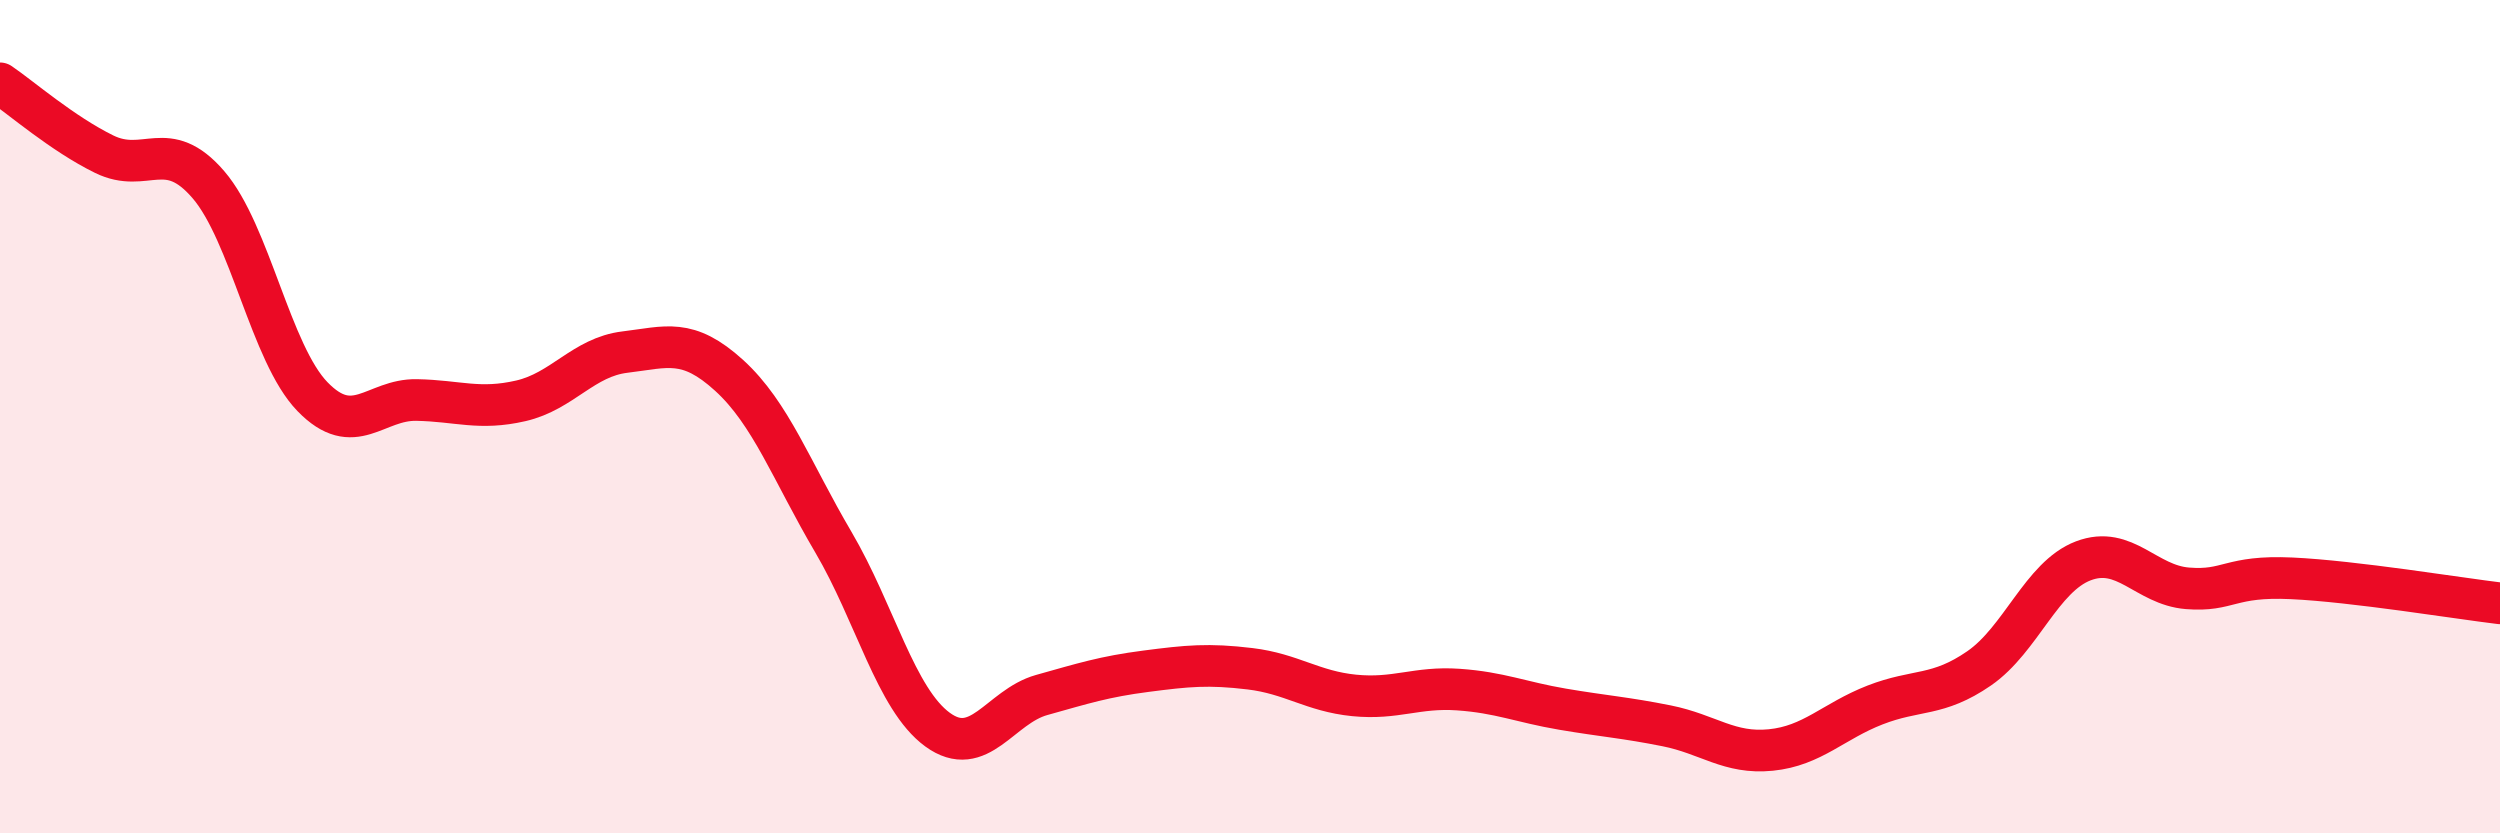
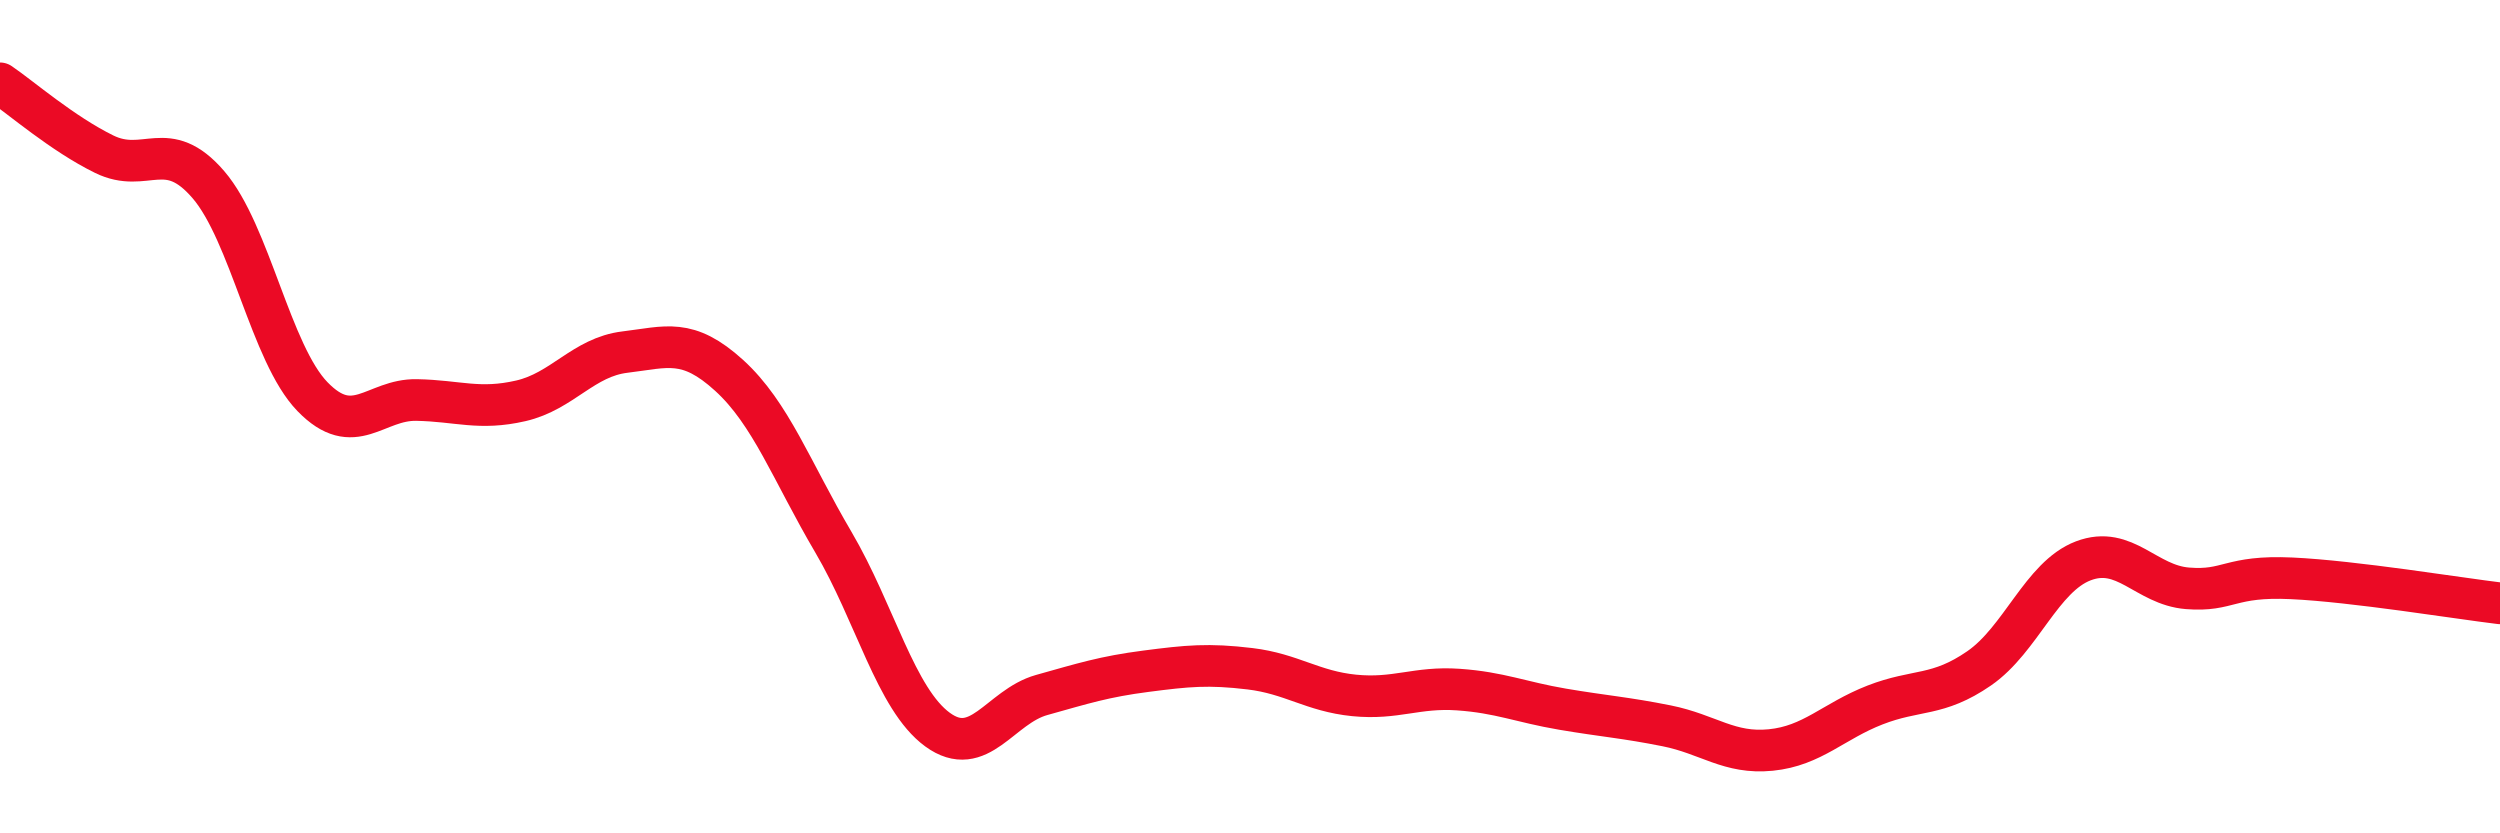
<svg xmlns="http://www.w3.org/2000/svg" width="60" height="20" viewBox="0 0 60 20">
-   <path d="M 0,2 C 0.5,2.34 1.5,3.21 2.5,3.7 C 3.5,4.19 4,3.27 5,4.43 C 6,5.59 6.5,8.49 7.5,9.52 C 8.5,10.55 9,9.58 10,9.6 C 11,9.62 11.5,9.85 12.5,9.62 C 13.5,9.39 14,8.57 15,8.45 C 16,8.33 16.5,8.1 17.5,9.01 C 18.5,9.92 19,11.31 20,13.01 C 21,14.71 21.5,16.78 22.5,17.51 C 23.5,18.24 24,16.96 25,16.68 C 26,16.4 26.5,16.24 27.5,16.11 C 28.5,15.98 29,15.93 30,16.05 C 31,16.17 31.5,16.59 32.5,16.69 C 33.5,16.79 34,16.48 35,16.55 C 36,16.62 36.5,16.85 37.5,17.02 C 38.5,17.19 39,17.22 40,17.42 C 41,17.62 41.5,18.1 42.5,18 C 43.5,17.9 44,17.31 45,16.92 C 46,16.53 46.5,16.73 47.5,16.04 C 48.5,15.35 49,13.84 50,13.46 C 51,13.08 51.5,14.04 52.5,14.12 C 53.5,14.2 53.5,13.81 55,13.88 C 56.5,13.95 59,14.36 60,14.48L60 20L0 20Z" fill="#EB0A25" opacity="0.1" stroke-linecap="round" stroke-linejoin="round" />
  <path d="M 0,2 C 0.5,2.34 1.5,3.21 2.5,3.7 C 3.5,4.19 4,3.27 5,4.43 C 6,5.59 6.5,8.49 7.5,9.52 C 8.5,10.55 9,9.58 10,9.6 C 11,9.62 11.5,9.85 12.5,9.62 C 13.5,9.39 14,8.57 15,8.45 C 16,8.33 16.5,8.1 17.5,9.01 C 18.5,9.92 19,11.31 20,13.01 C 21,14.71 21.5,16.78 22.5,17.51 C 23.5,18.24 24,16.96 25,16.68 C 26,16.4 26.5,16.24 27.5,16.11 C 28.5,15.98 29,15.93 30,16.05 C 31,16.17 31.5,16.59 32.5,16.69 C 33.5,16.79 34,16.48 35,16.55 C 36,16.62 36.5,16.85 37.5,17.02 C 38.5,17.19 39,17.22 40,17.42 C 41,17.62 41.5,18.1 42.5,18 C 43.5,17.9 44,17.31 45,16.92 C 46,16.53 46.5,16.73 47.5,16.04 C 48.5,15.35 49,13.84 50,13.46 C 51,13.08 51.5,14.04 52.5,14.12 C 53.5,14.2 53.5,13.81 55,13.88 C 56.5,13.95 59,14.36 60,14.48" stroke="#EB0A25" stroke-width="1" fill="none" stroke-linecap="round" stroke-linejoin="round" />
</svg>